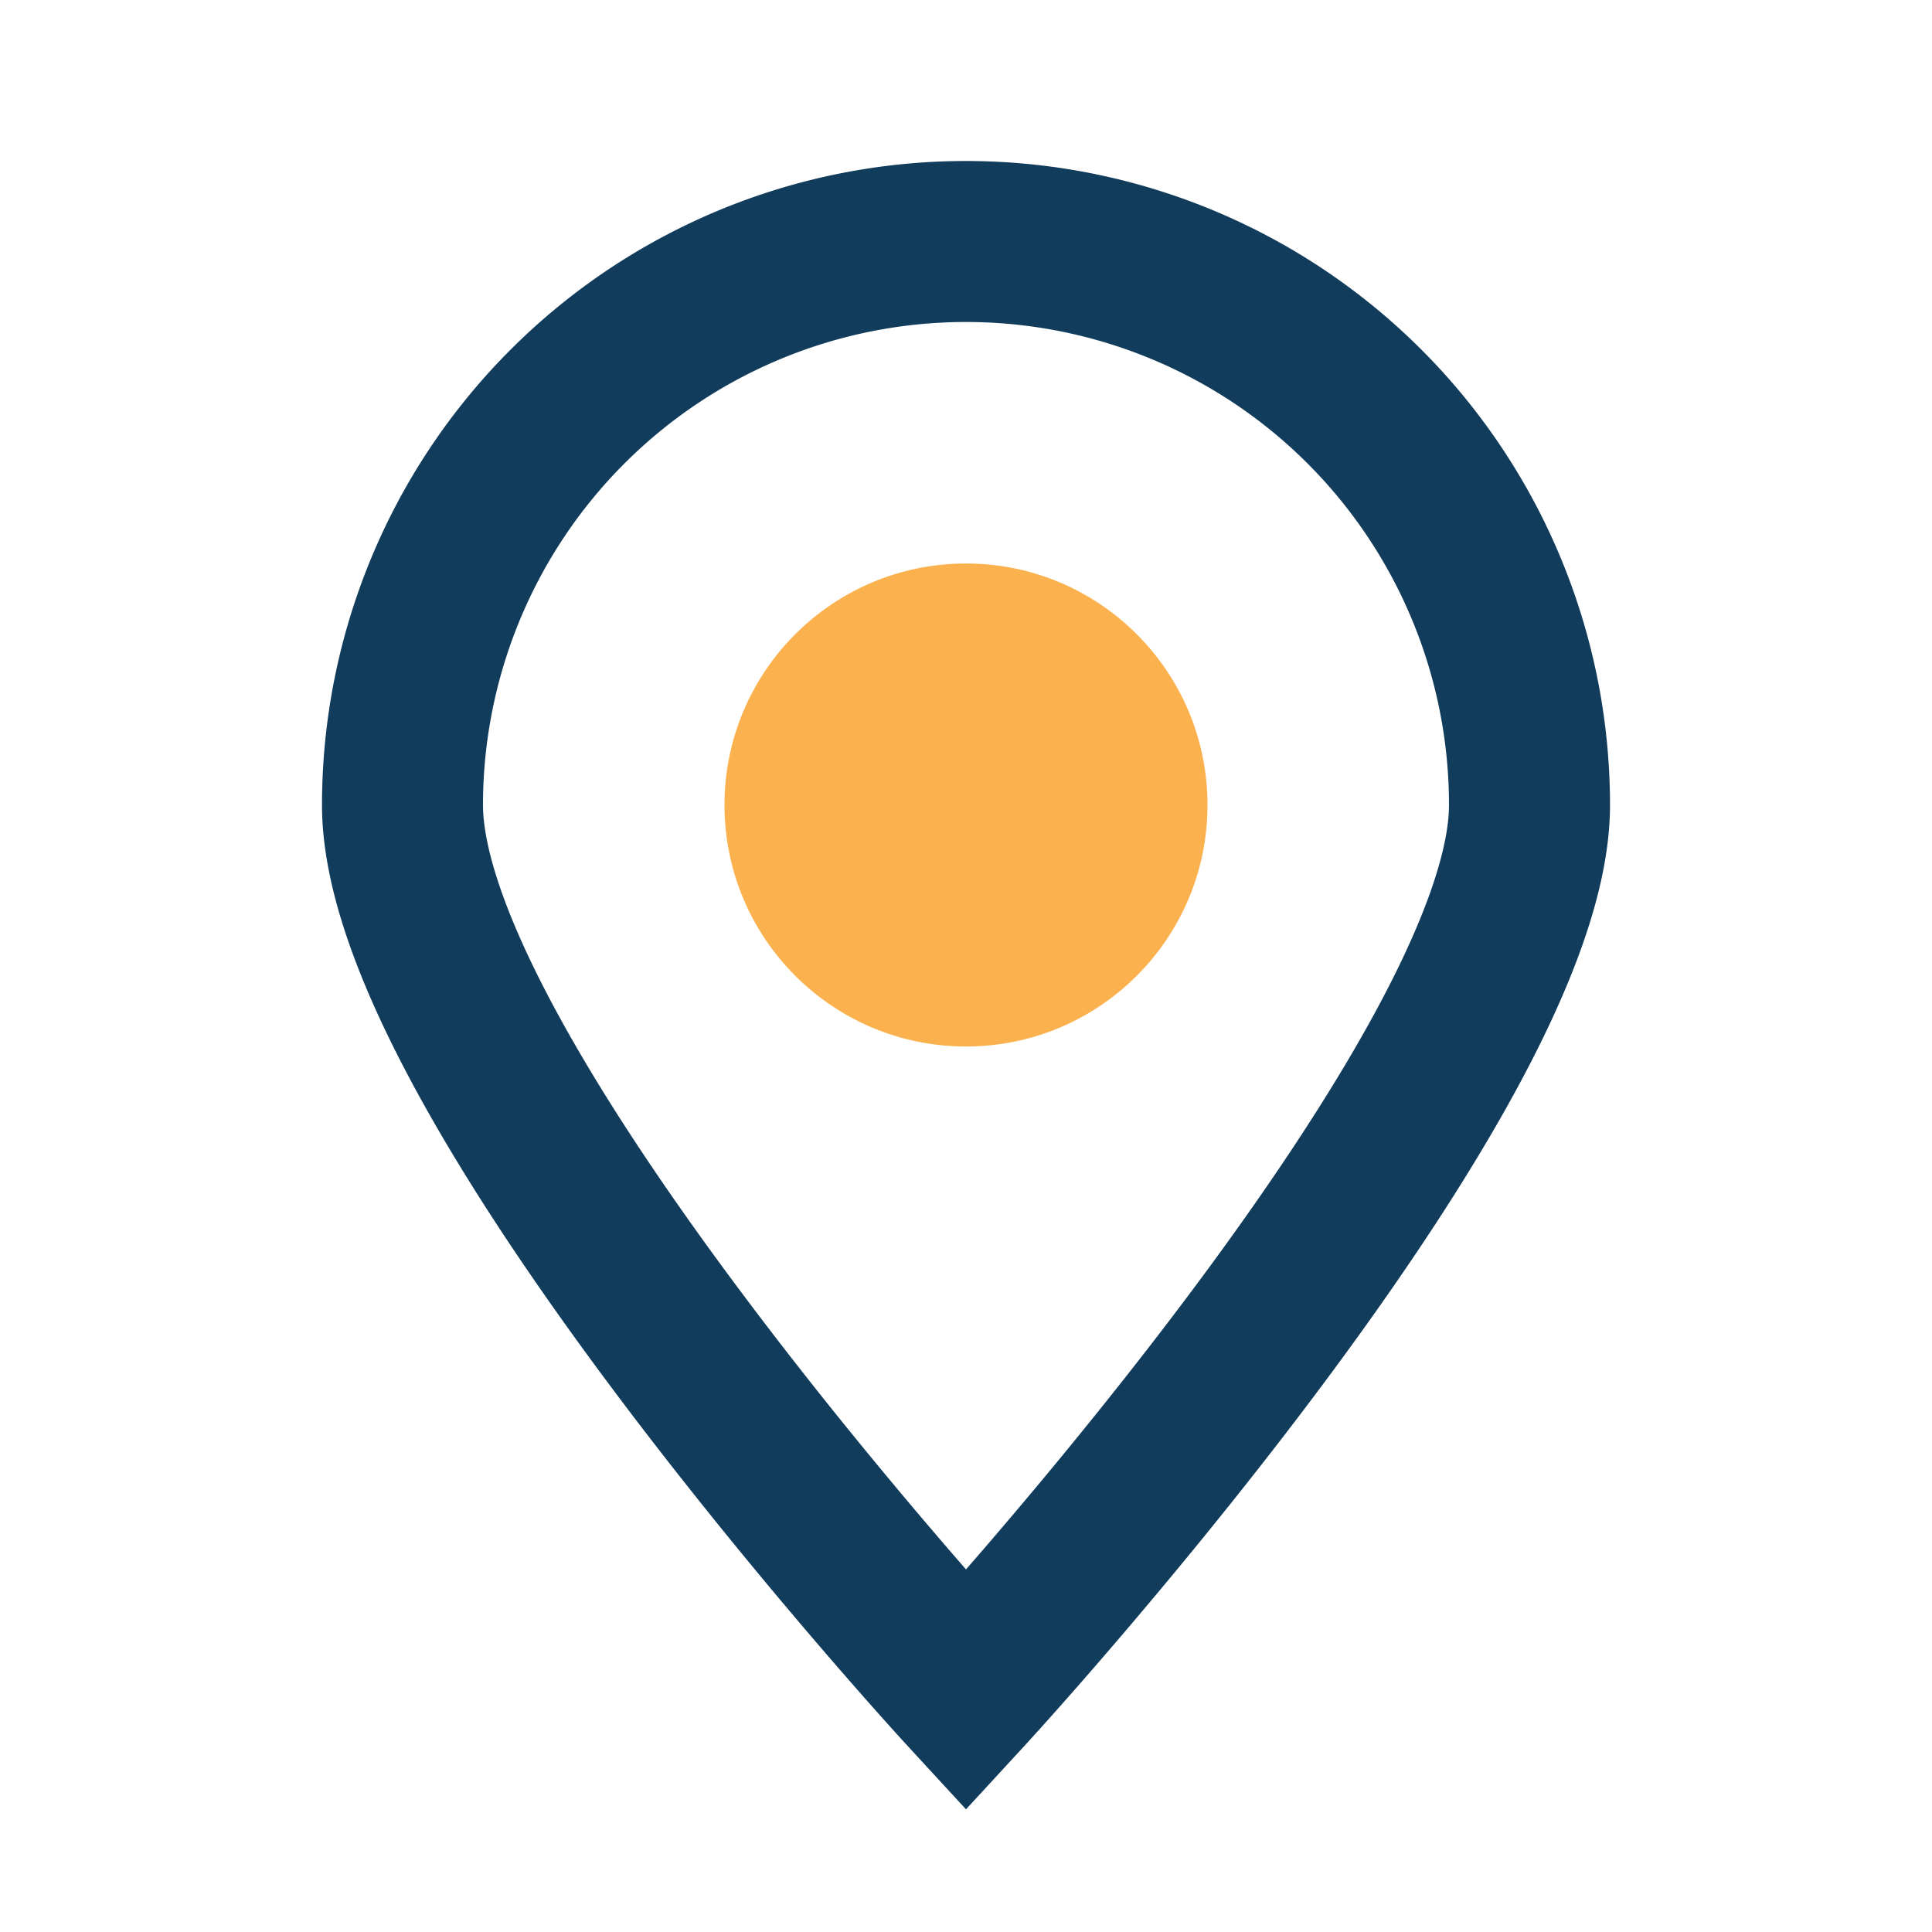
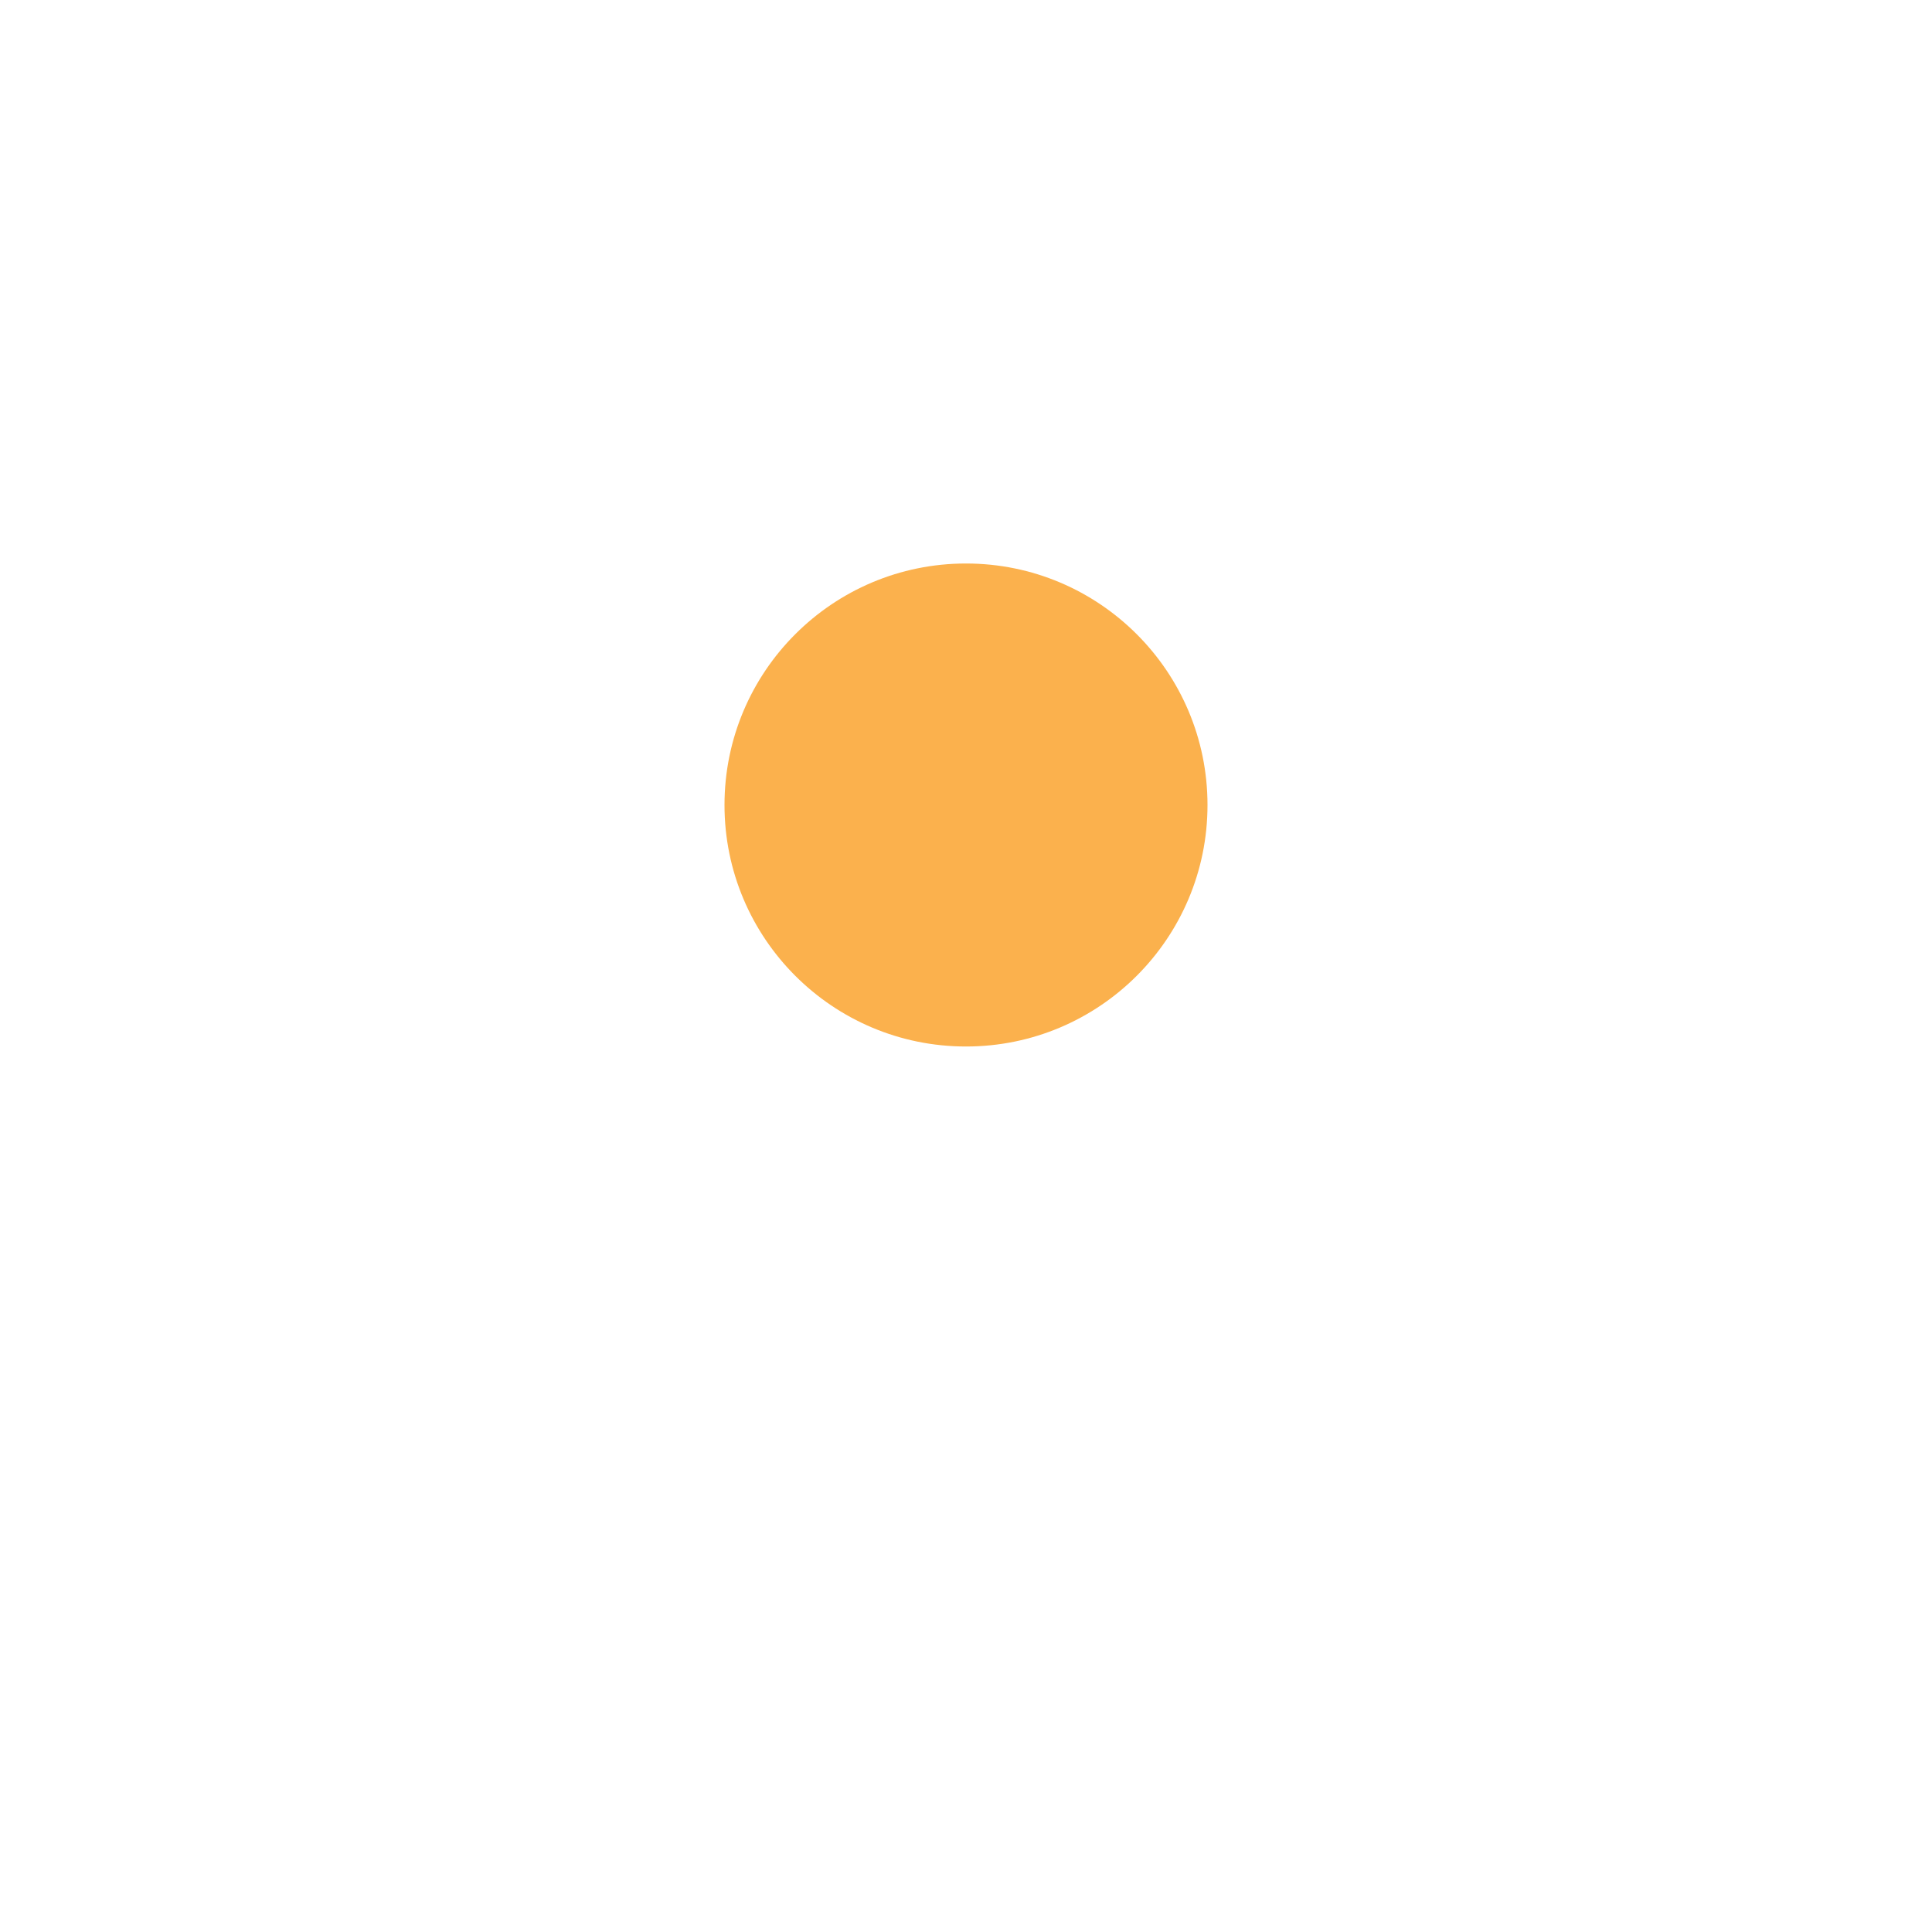
<svg xmlns="http://www.w3.org/2000/svg" width="24" height="24" viewBox="0 0 24 24">
  <circle cx="12" cy="10" r="3" fill="#FBB14D" />
-   <path d="M12 21s7-7.6 7-11a7 7 0 1 0-14 0c0 3.4 7 11 7 11z" fill="none" stroke="#123C5C" stroke-width="2" />
</svg>